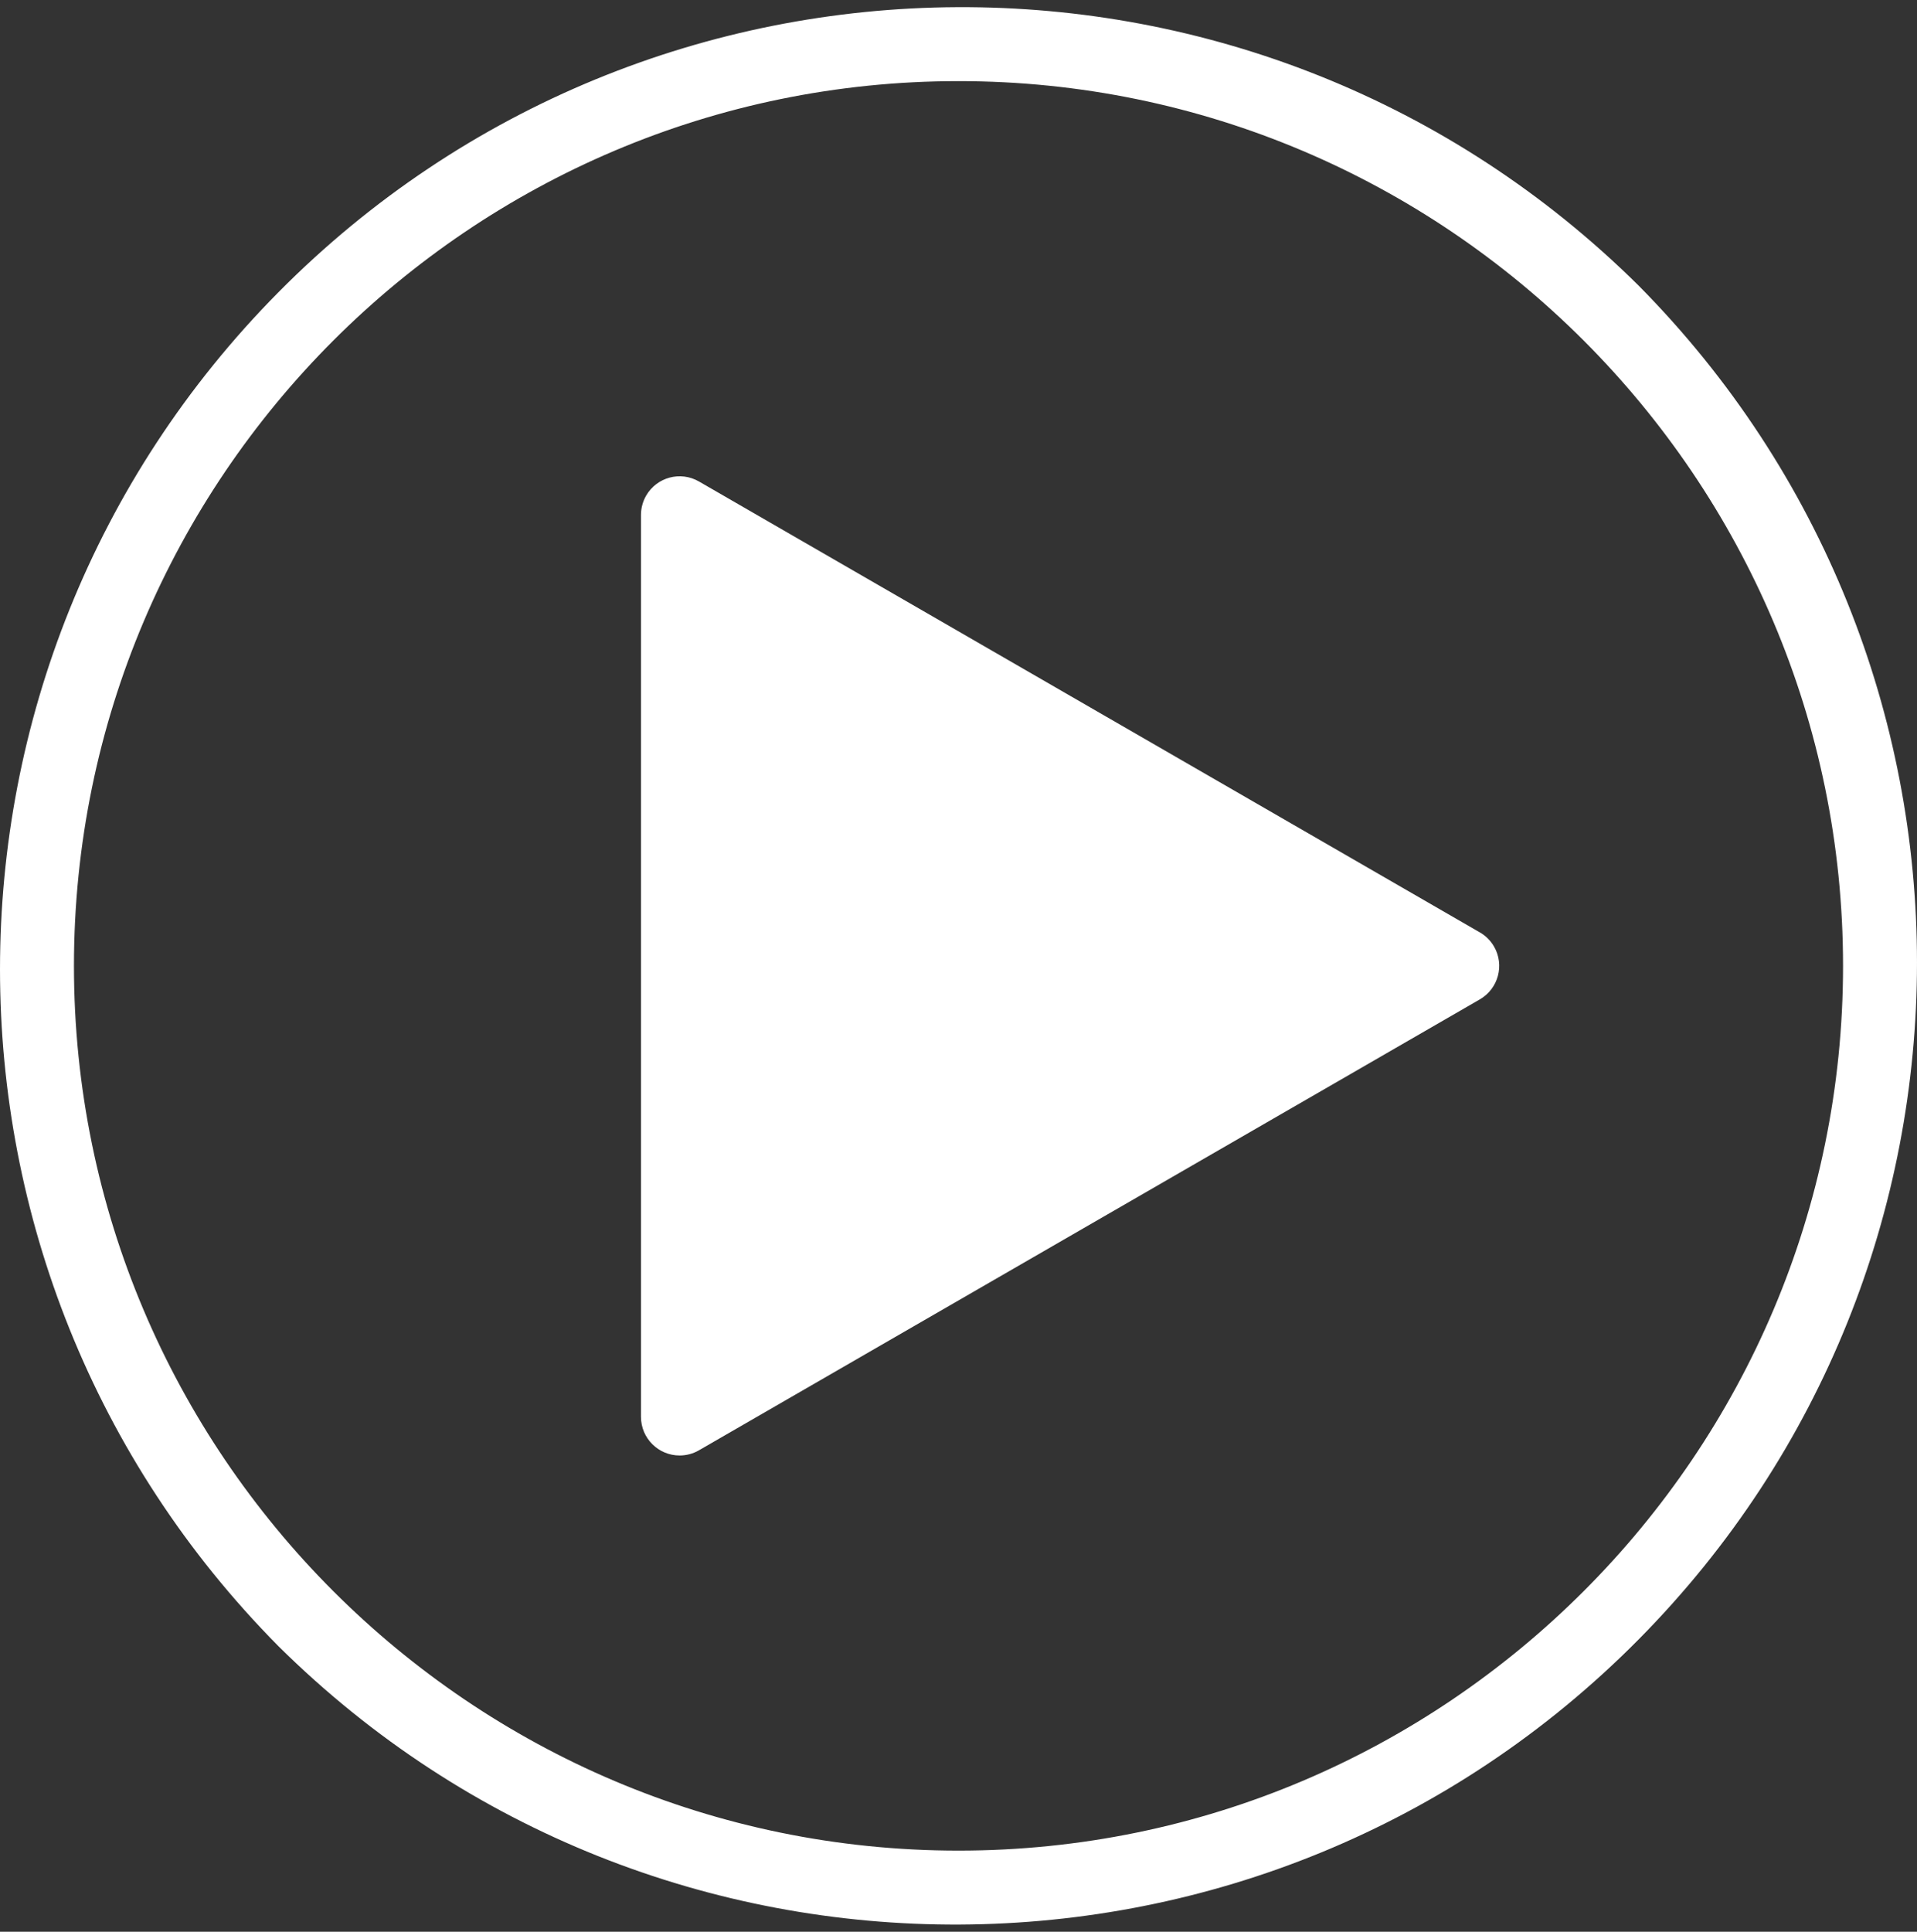
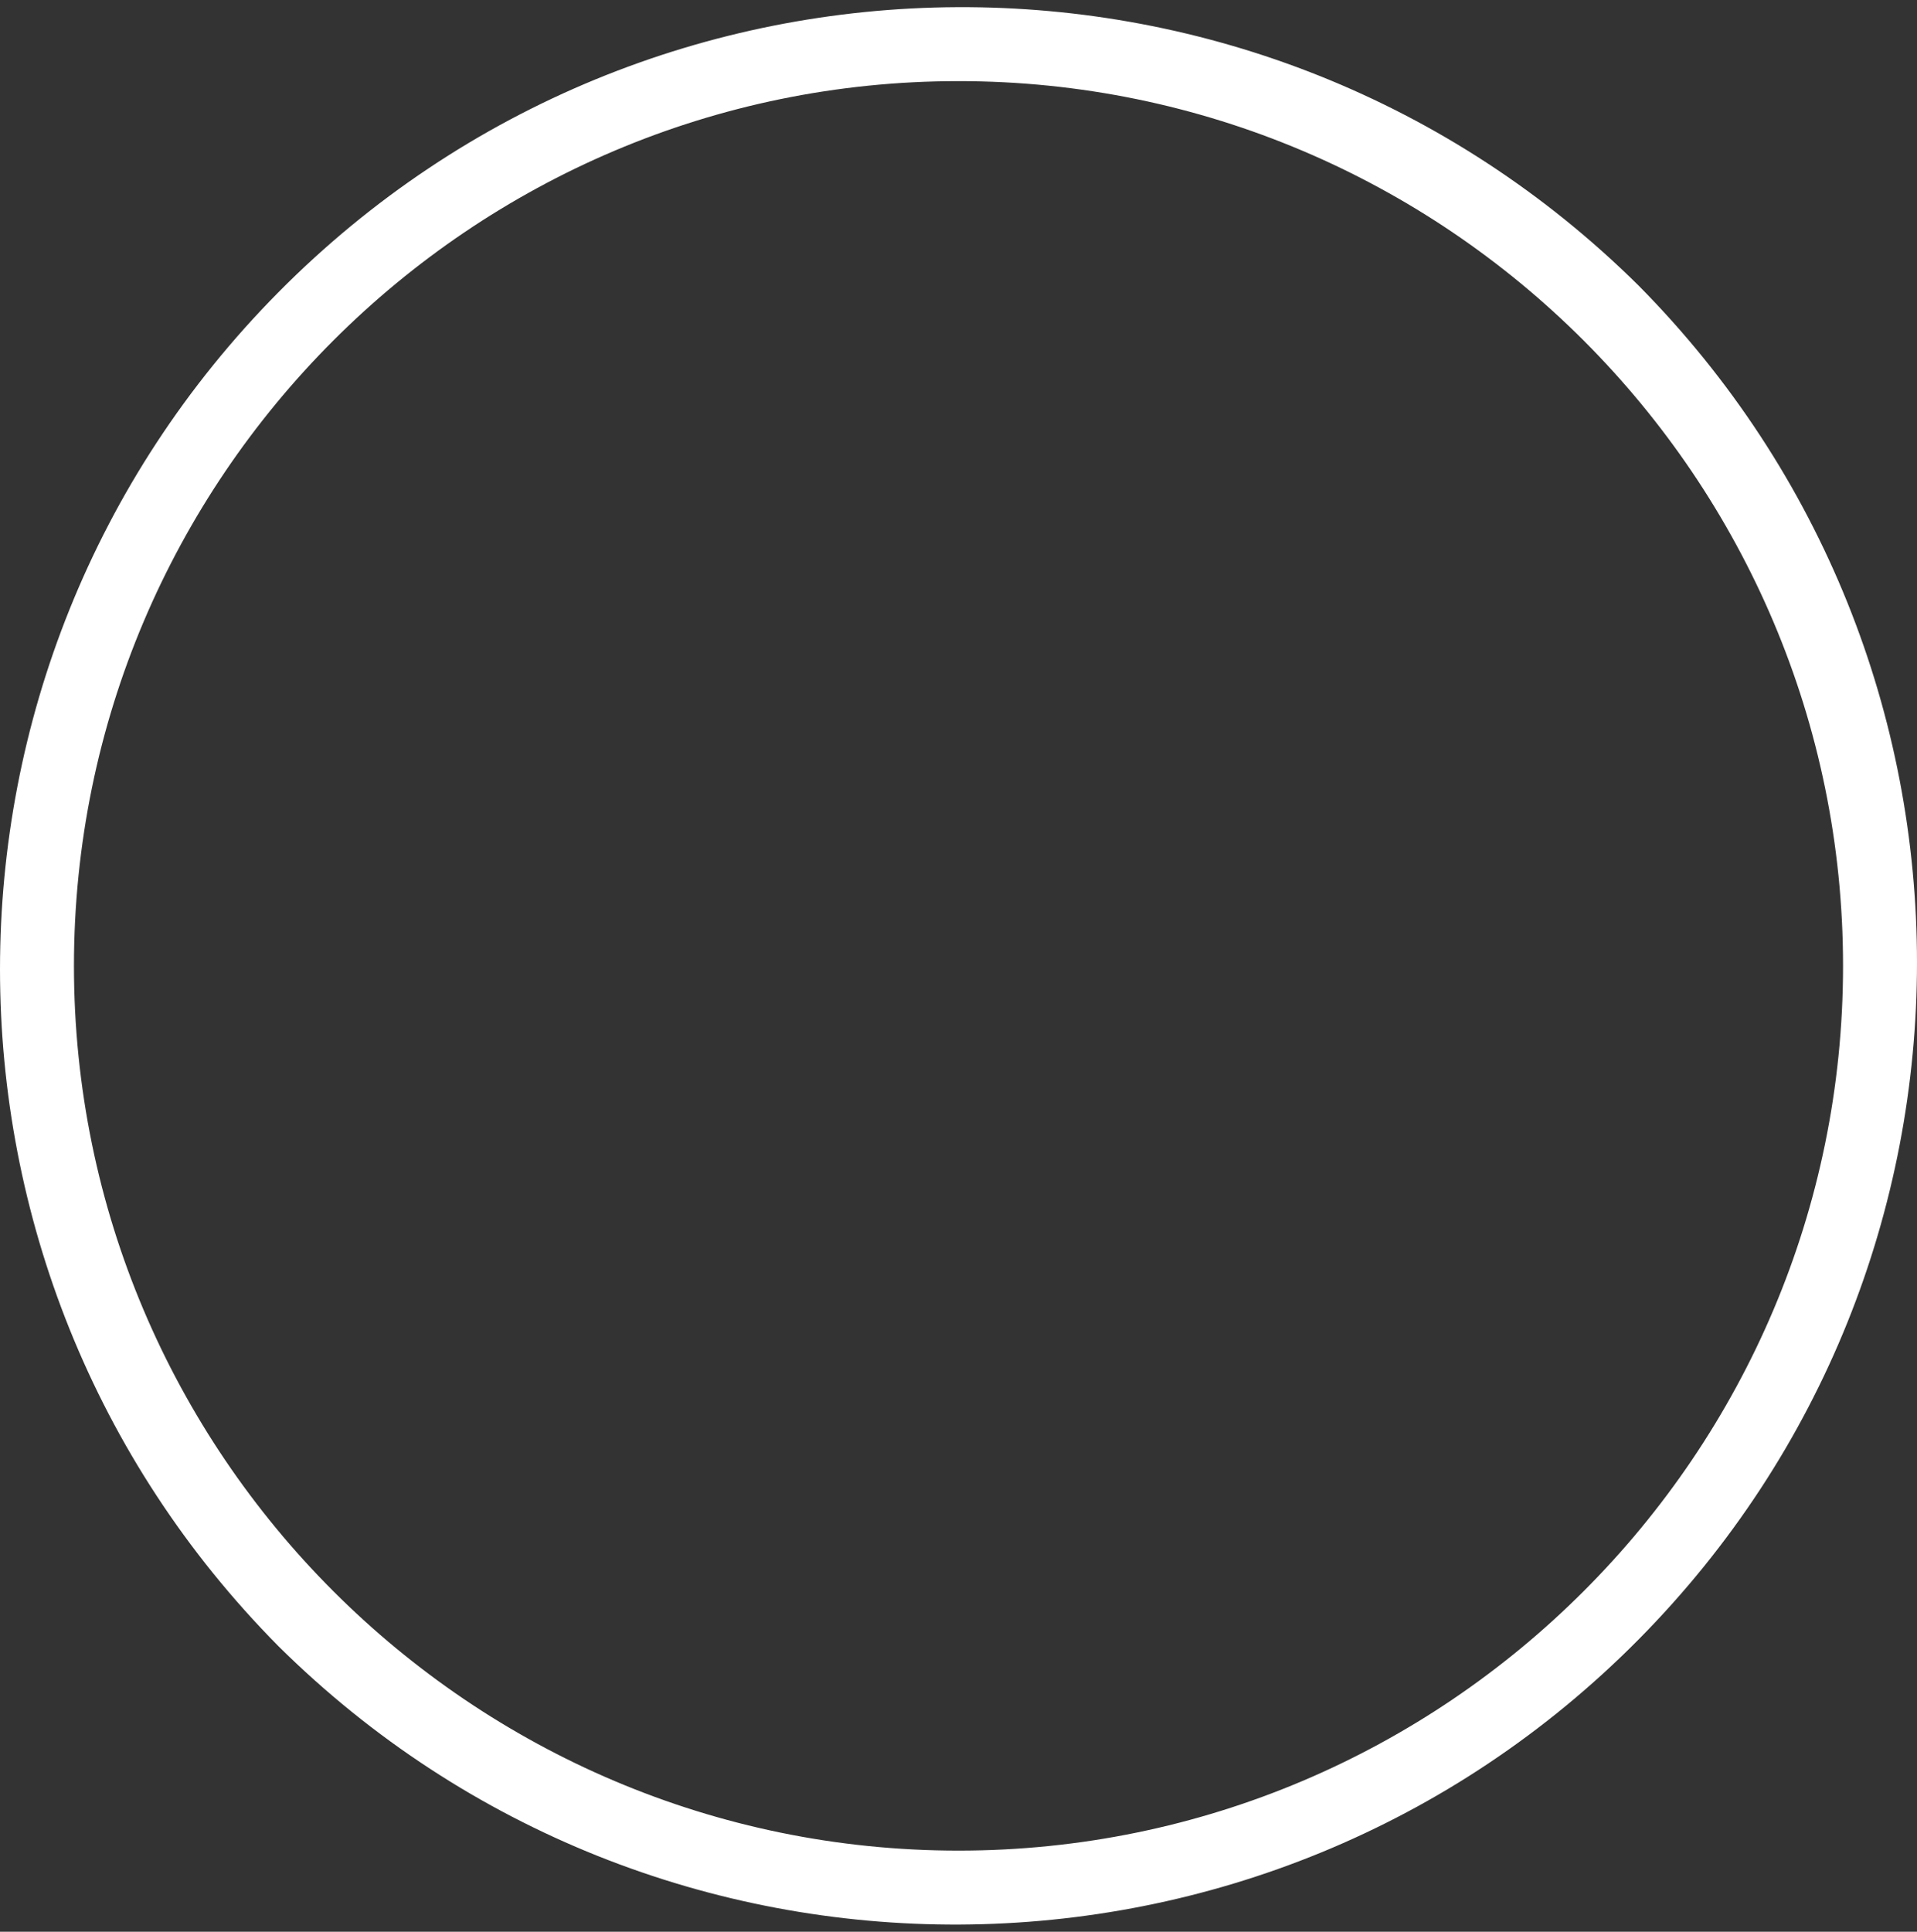
<svg xmlns="http://www.w3.org/2000/svg" width="134" height="135" viewBox="0 0 134 135" fill="none">
  <rect x="0" y="0" width="134" height="135" fill="#333333" stroke="none" />
  <path d="M114.541 19.959C88.155 -6.168 45.586 -5.959 19.459 20.427C-6.486 46.628 -6.486 88.839 19.459 115.041C45.844 141.168 88.414 140.959 114.541 114.574C140.486 88.372 140.486 46.161 114.541 19.959ZM67 129.331C32.906 129.331 5.169 101.594 5.169 67.5C5.169 33.406 32.906 5.669 67 5.669C101.094 5.669 128.831 33.406 128.831 67.5C128.831 101.594 101.094 129.331 67 129.331Z" fill="white" />
-   <path d="M103.445 65.16V65.163L48.857 33.648C47.565 32.902 45.913 33.344 45.166 34.636C44.93 35.047 44.805 35.512 44.805 35.986V99.017C44.805 100.509 46.016 101.718 47.507 101.717C47.981 101.717 48.447 101.592 48.857 101.355L103.445 69.84C104.737 69.094 105.18 67.442 104.435 66.15C104.197 65.739 103.856 65.397 103.445 65.16Z" fill="white" />
</svg>